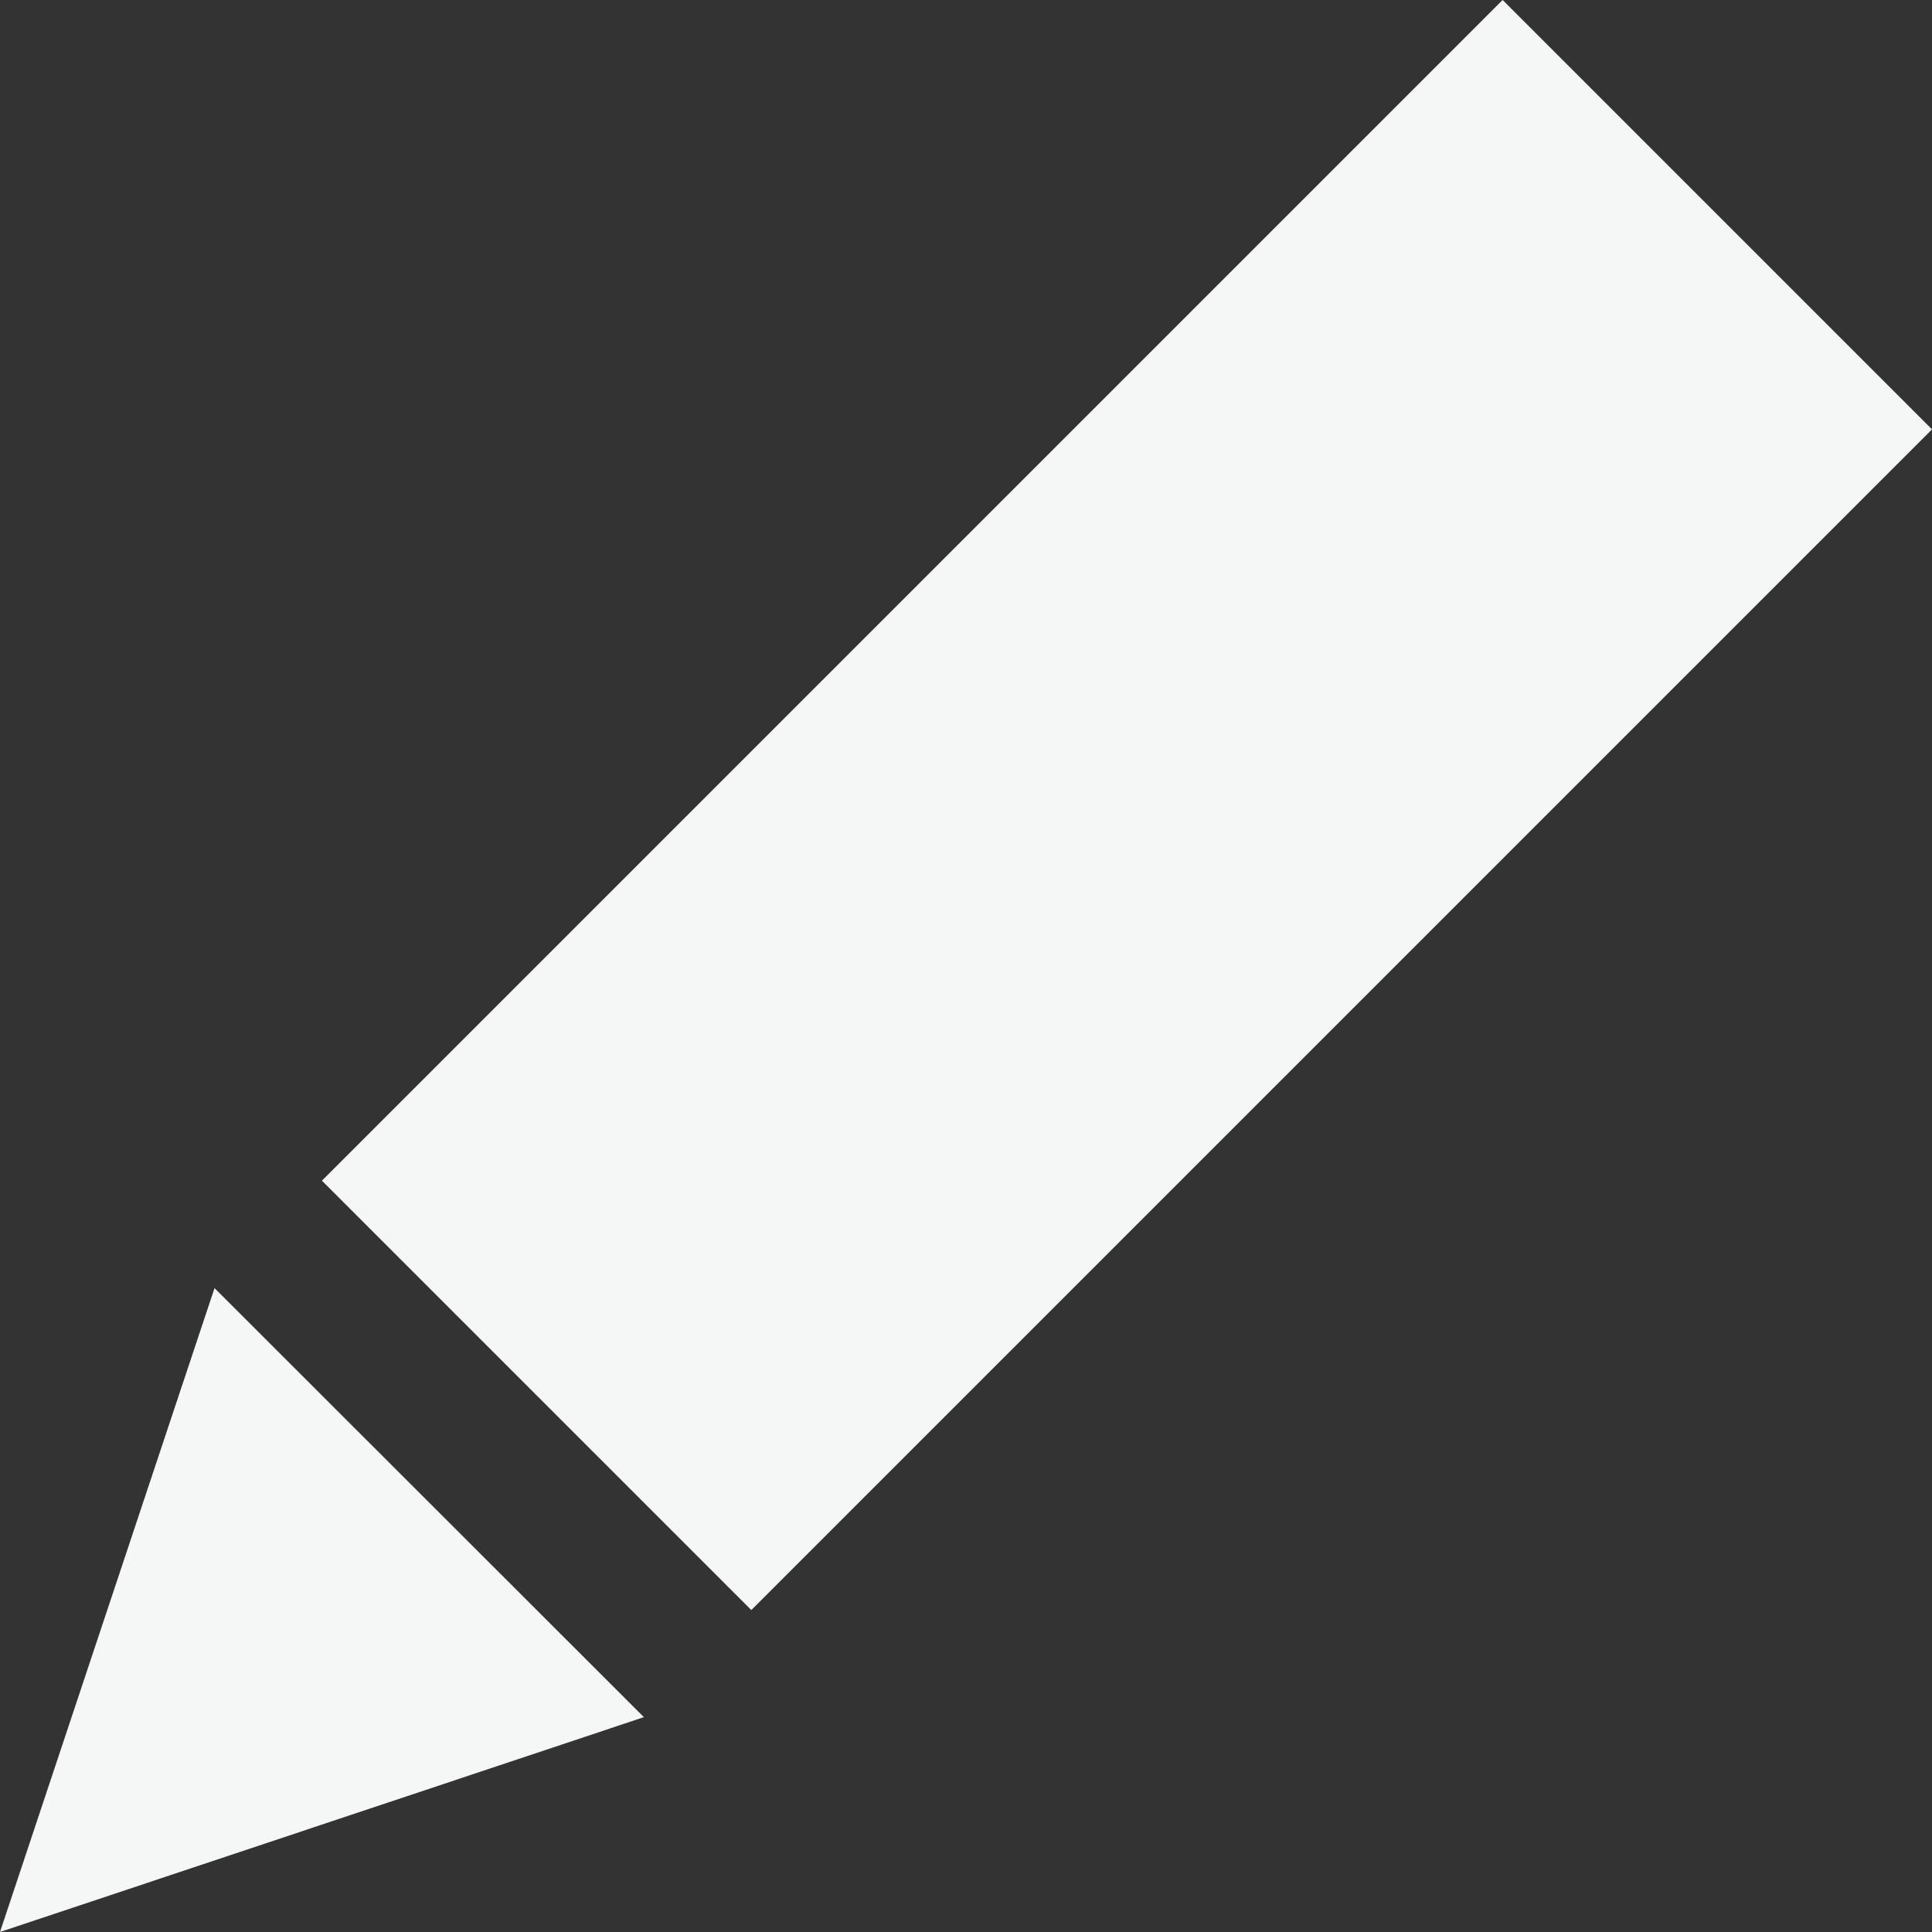
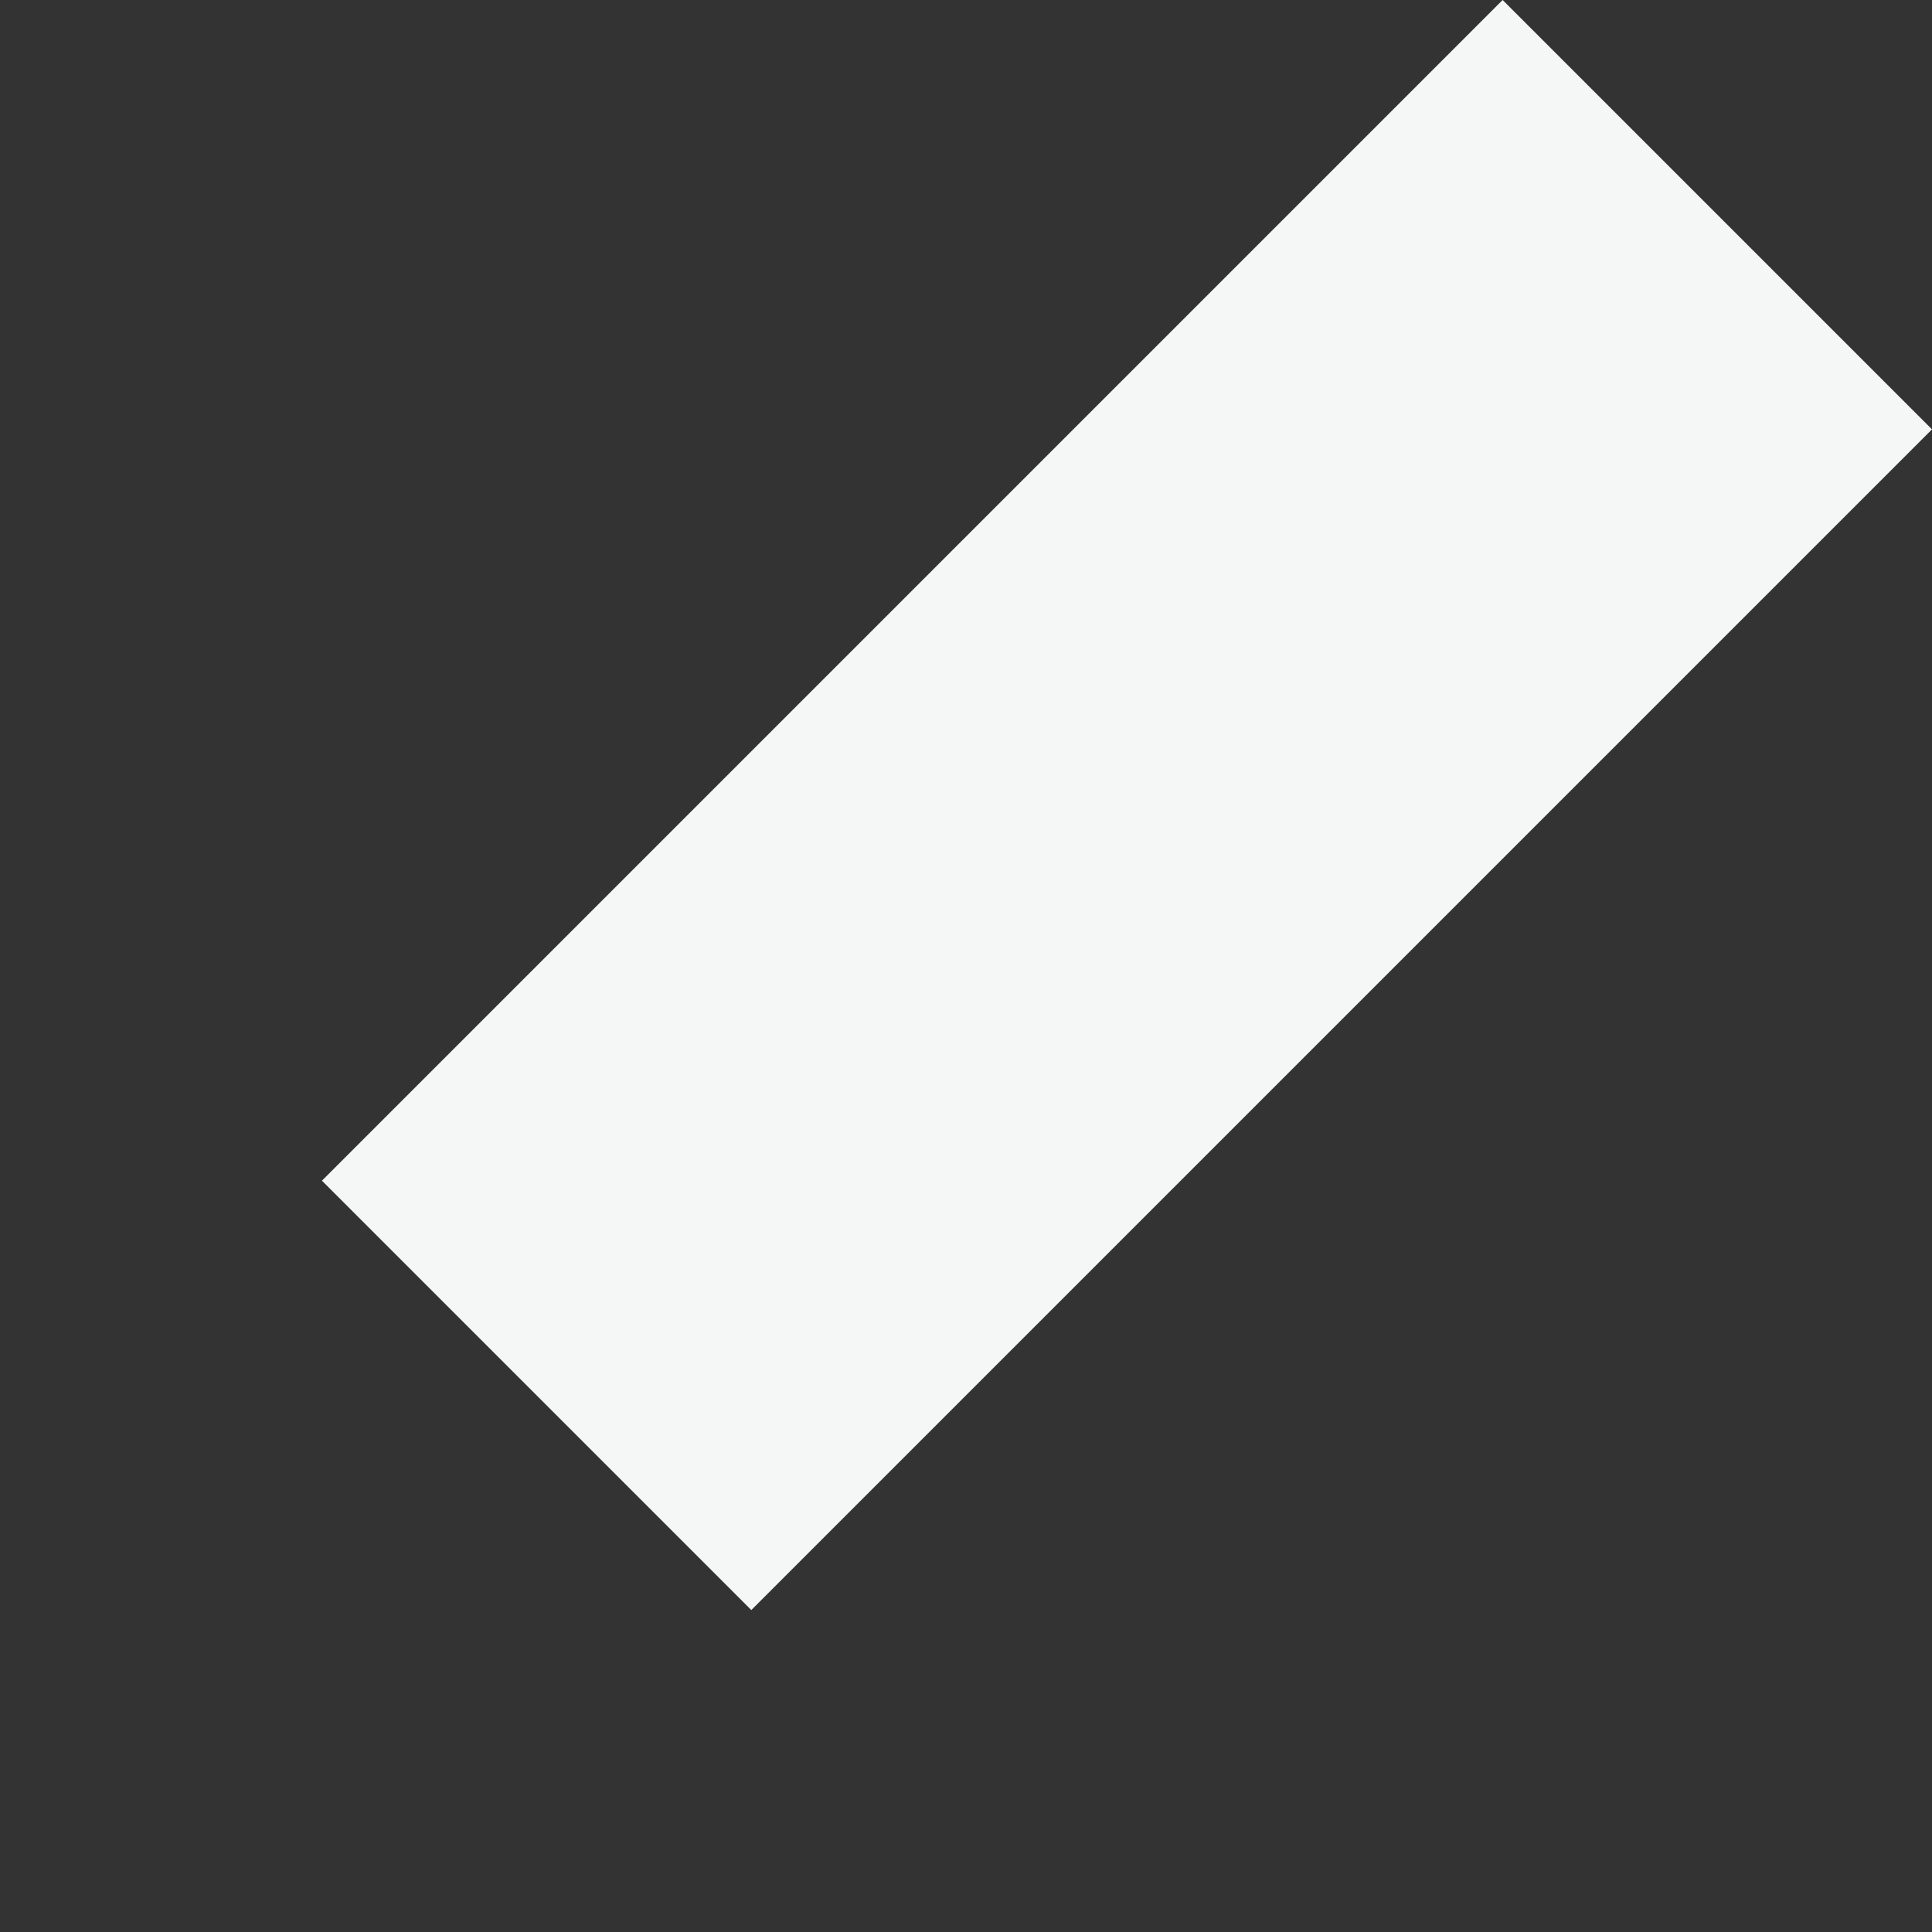
<svg xmlns="http://www.w3.org/2000/svg" fill="none" height="100%" overflow="visible" preserveAspectRatio="none" style="display: block;" viewBox="0 0 5.953 5.953" width="100%">
  <rect x="0" y="0" width="5.953" height="5.953" fill="#333333" stroke="none" />
-   <path d="M1.984 5.291L0 5.953L0.661 3.969L1.984 5.291ZM5.953 1.323L2.315 4.961L0.992 3.638L4.63 0L5.953 1.323Z" fill="#F5F6F6" id="Edit" />
+   <path d="M1.984 5.291L0.661 3.969L1.984 5.291ZM5.953 1.323L2.315 4.961L0.992 3.638L4.63 0L5.953 1.323Z" fill="#F5F6F6" id="Edit" />
</svg>